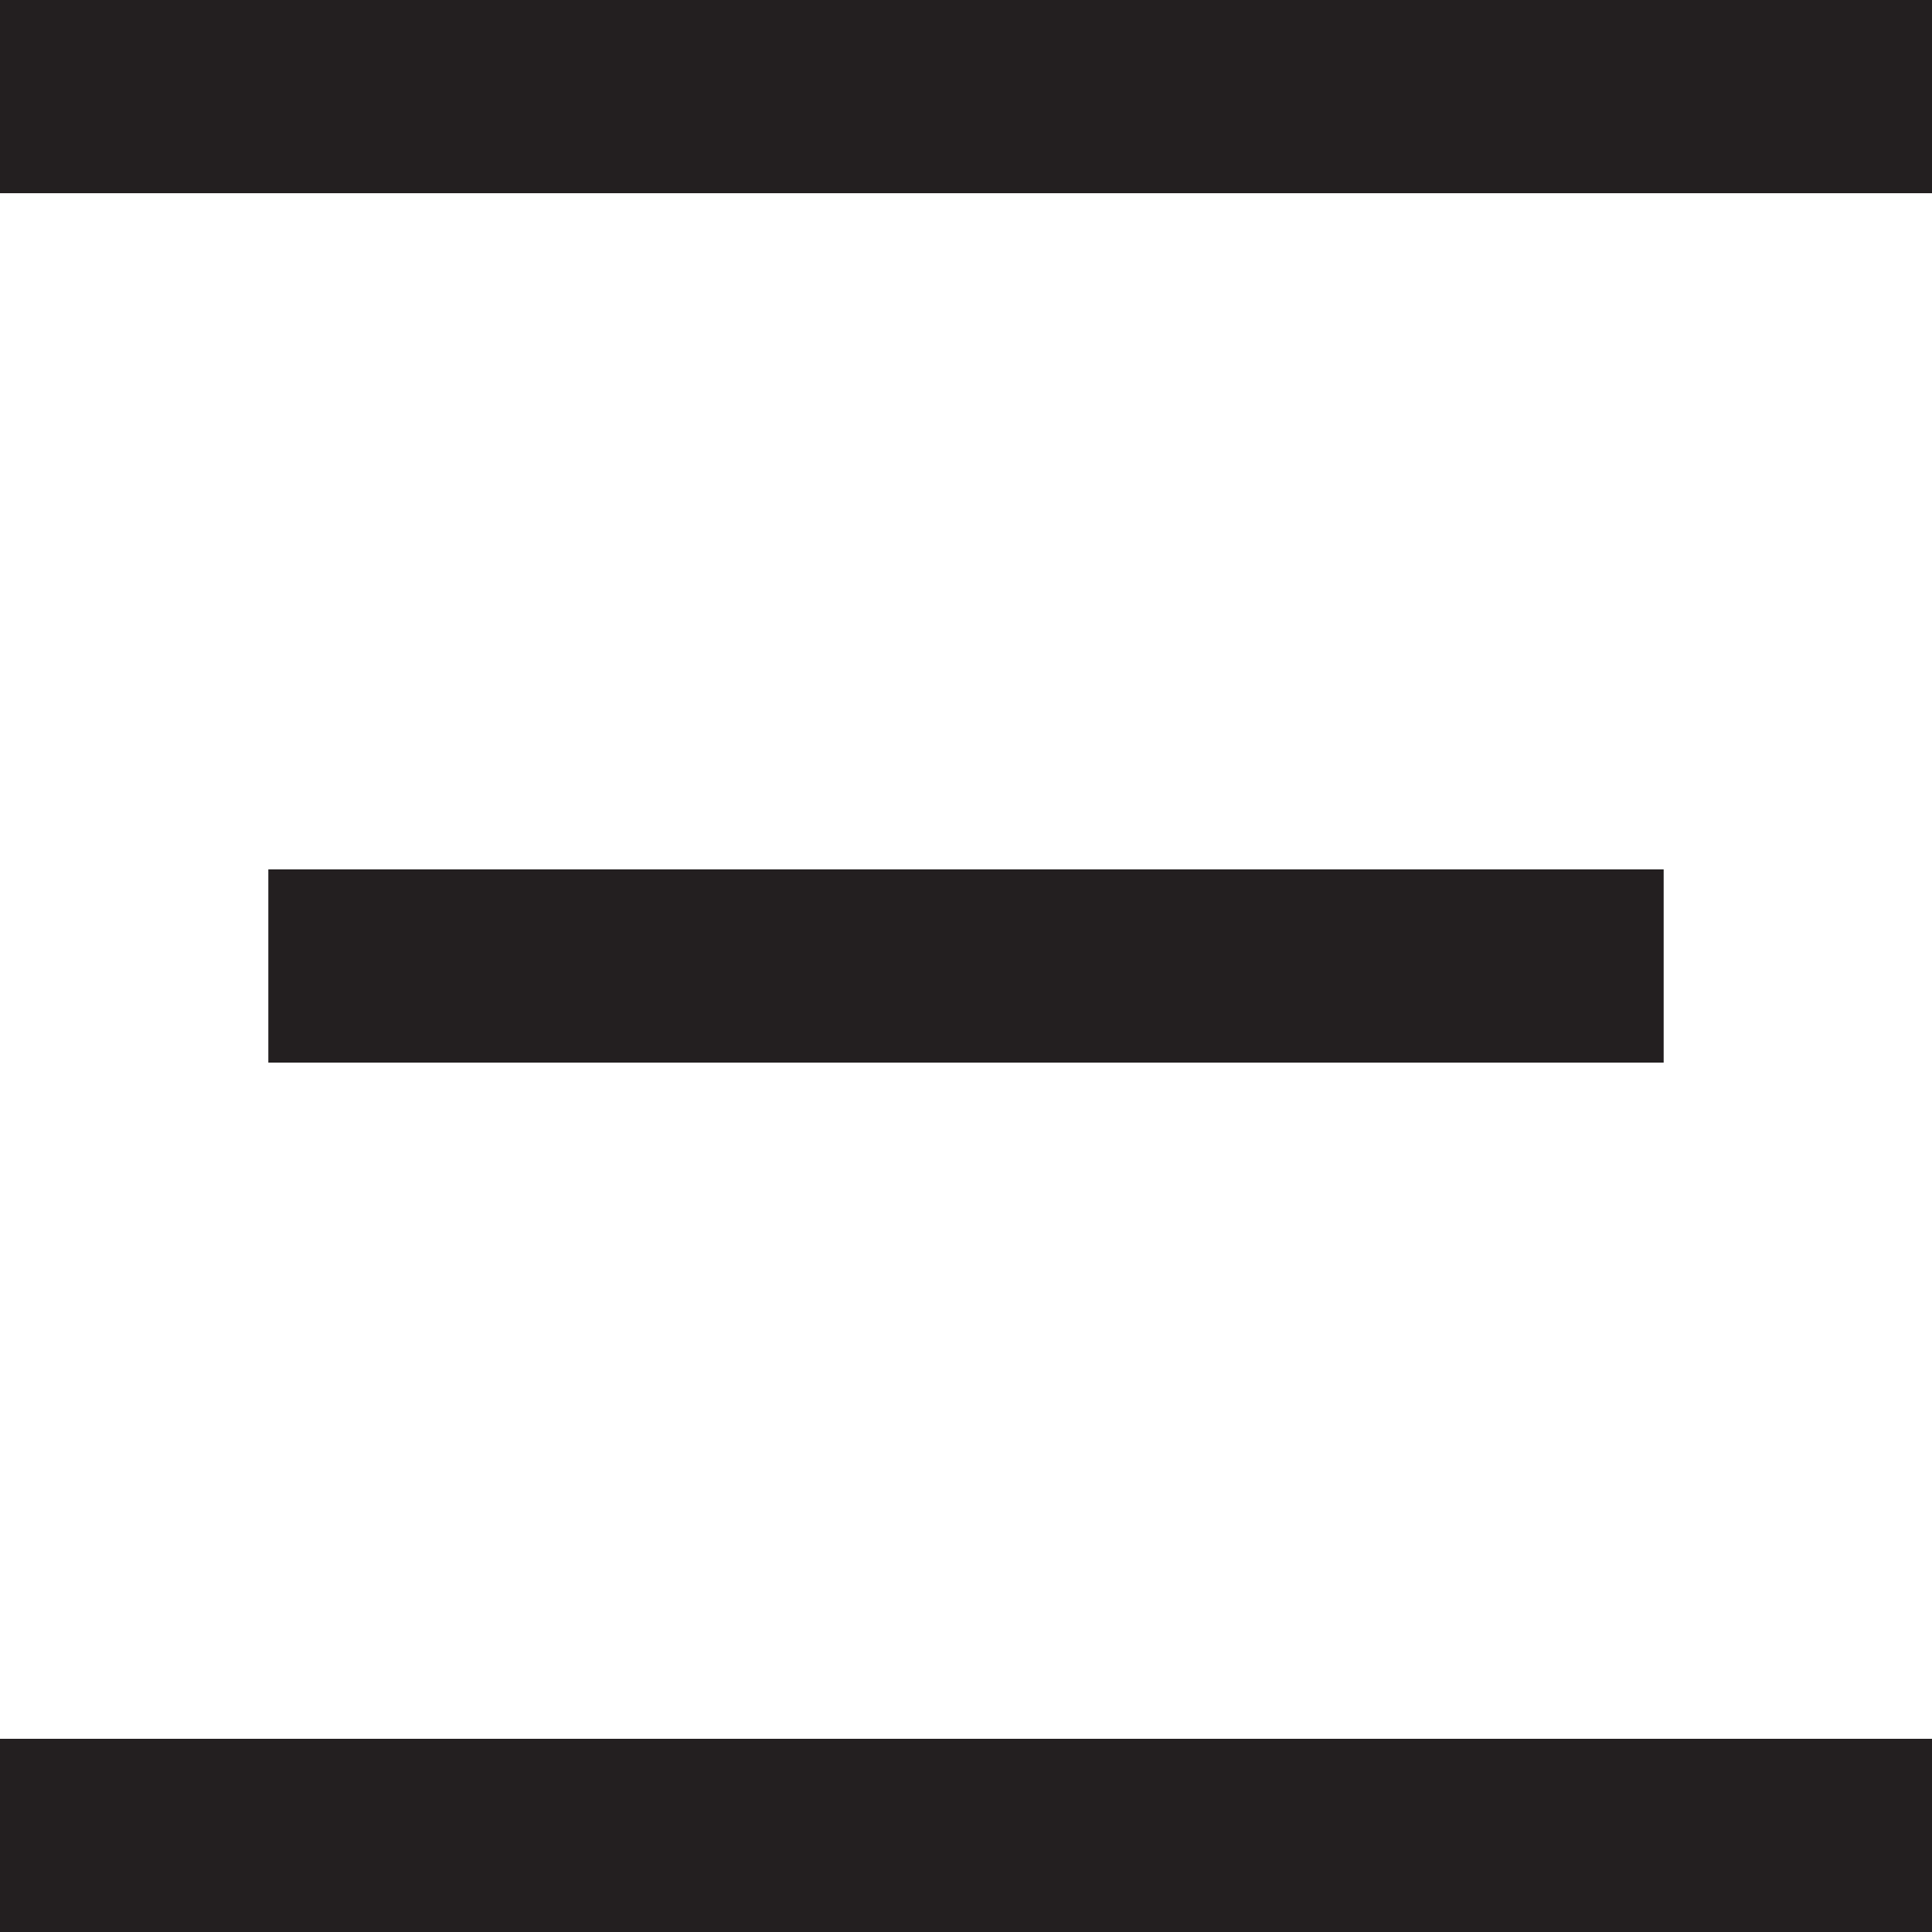
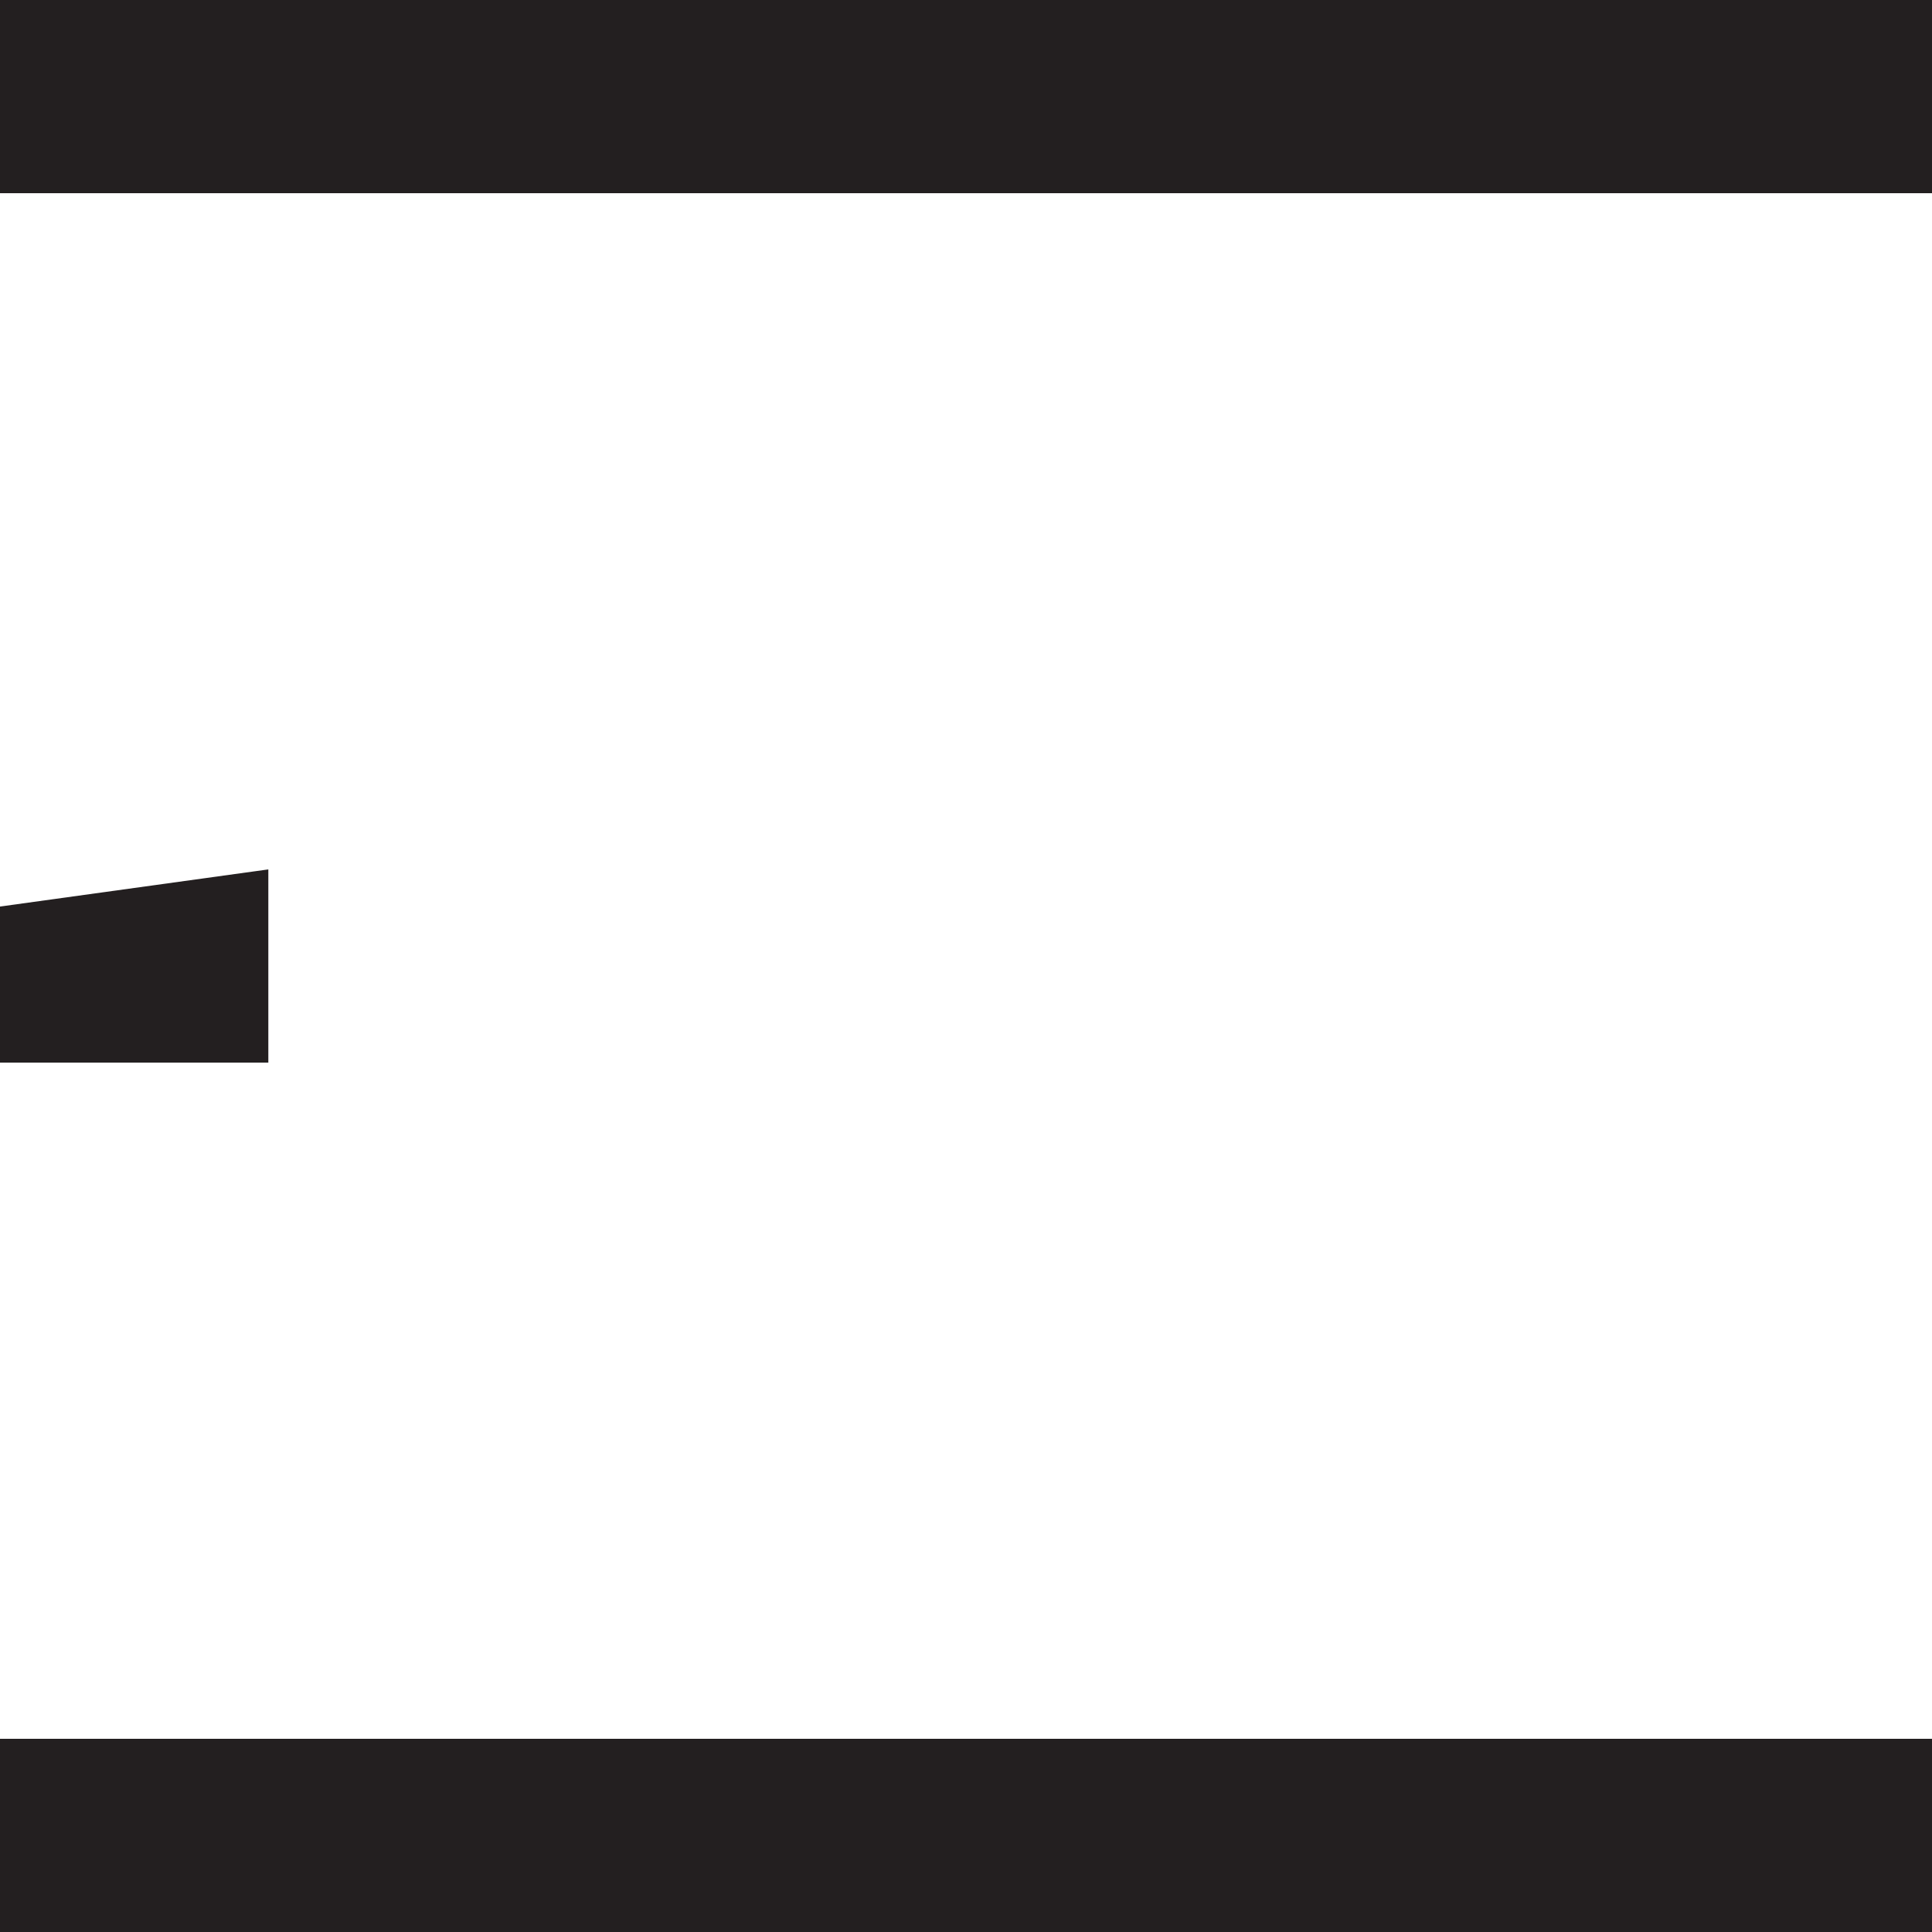
<svg xmlns="http://www.w3.org/2000/svg" width="36" height="36" viewBox="0 0 36 36">
-   <path id="Icon_core-hamburger-menu" data-name="Icon core-hamburger-menu" d="M5.625,6.75h36v3.6h-36Zm5,16.2h26v3.6h-26Zm-5,16.2h36v3.6h-36Z" transform="translate(-5.625 -6.75)" fill="#231f20" />
+   <path id="Icon_core-hamburger-menu" data-name="Icon core-hamburger-menu" d="M5.625,6.75h36v3.6h-36Zm5,16.2v3.6h-26Zm-5,16.2h36v3.6h-36Z" transform="translate(-5.625 -6.75)" fill="#231f20" />
</svg>